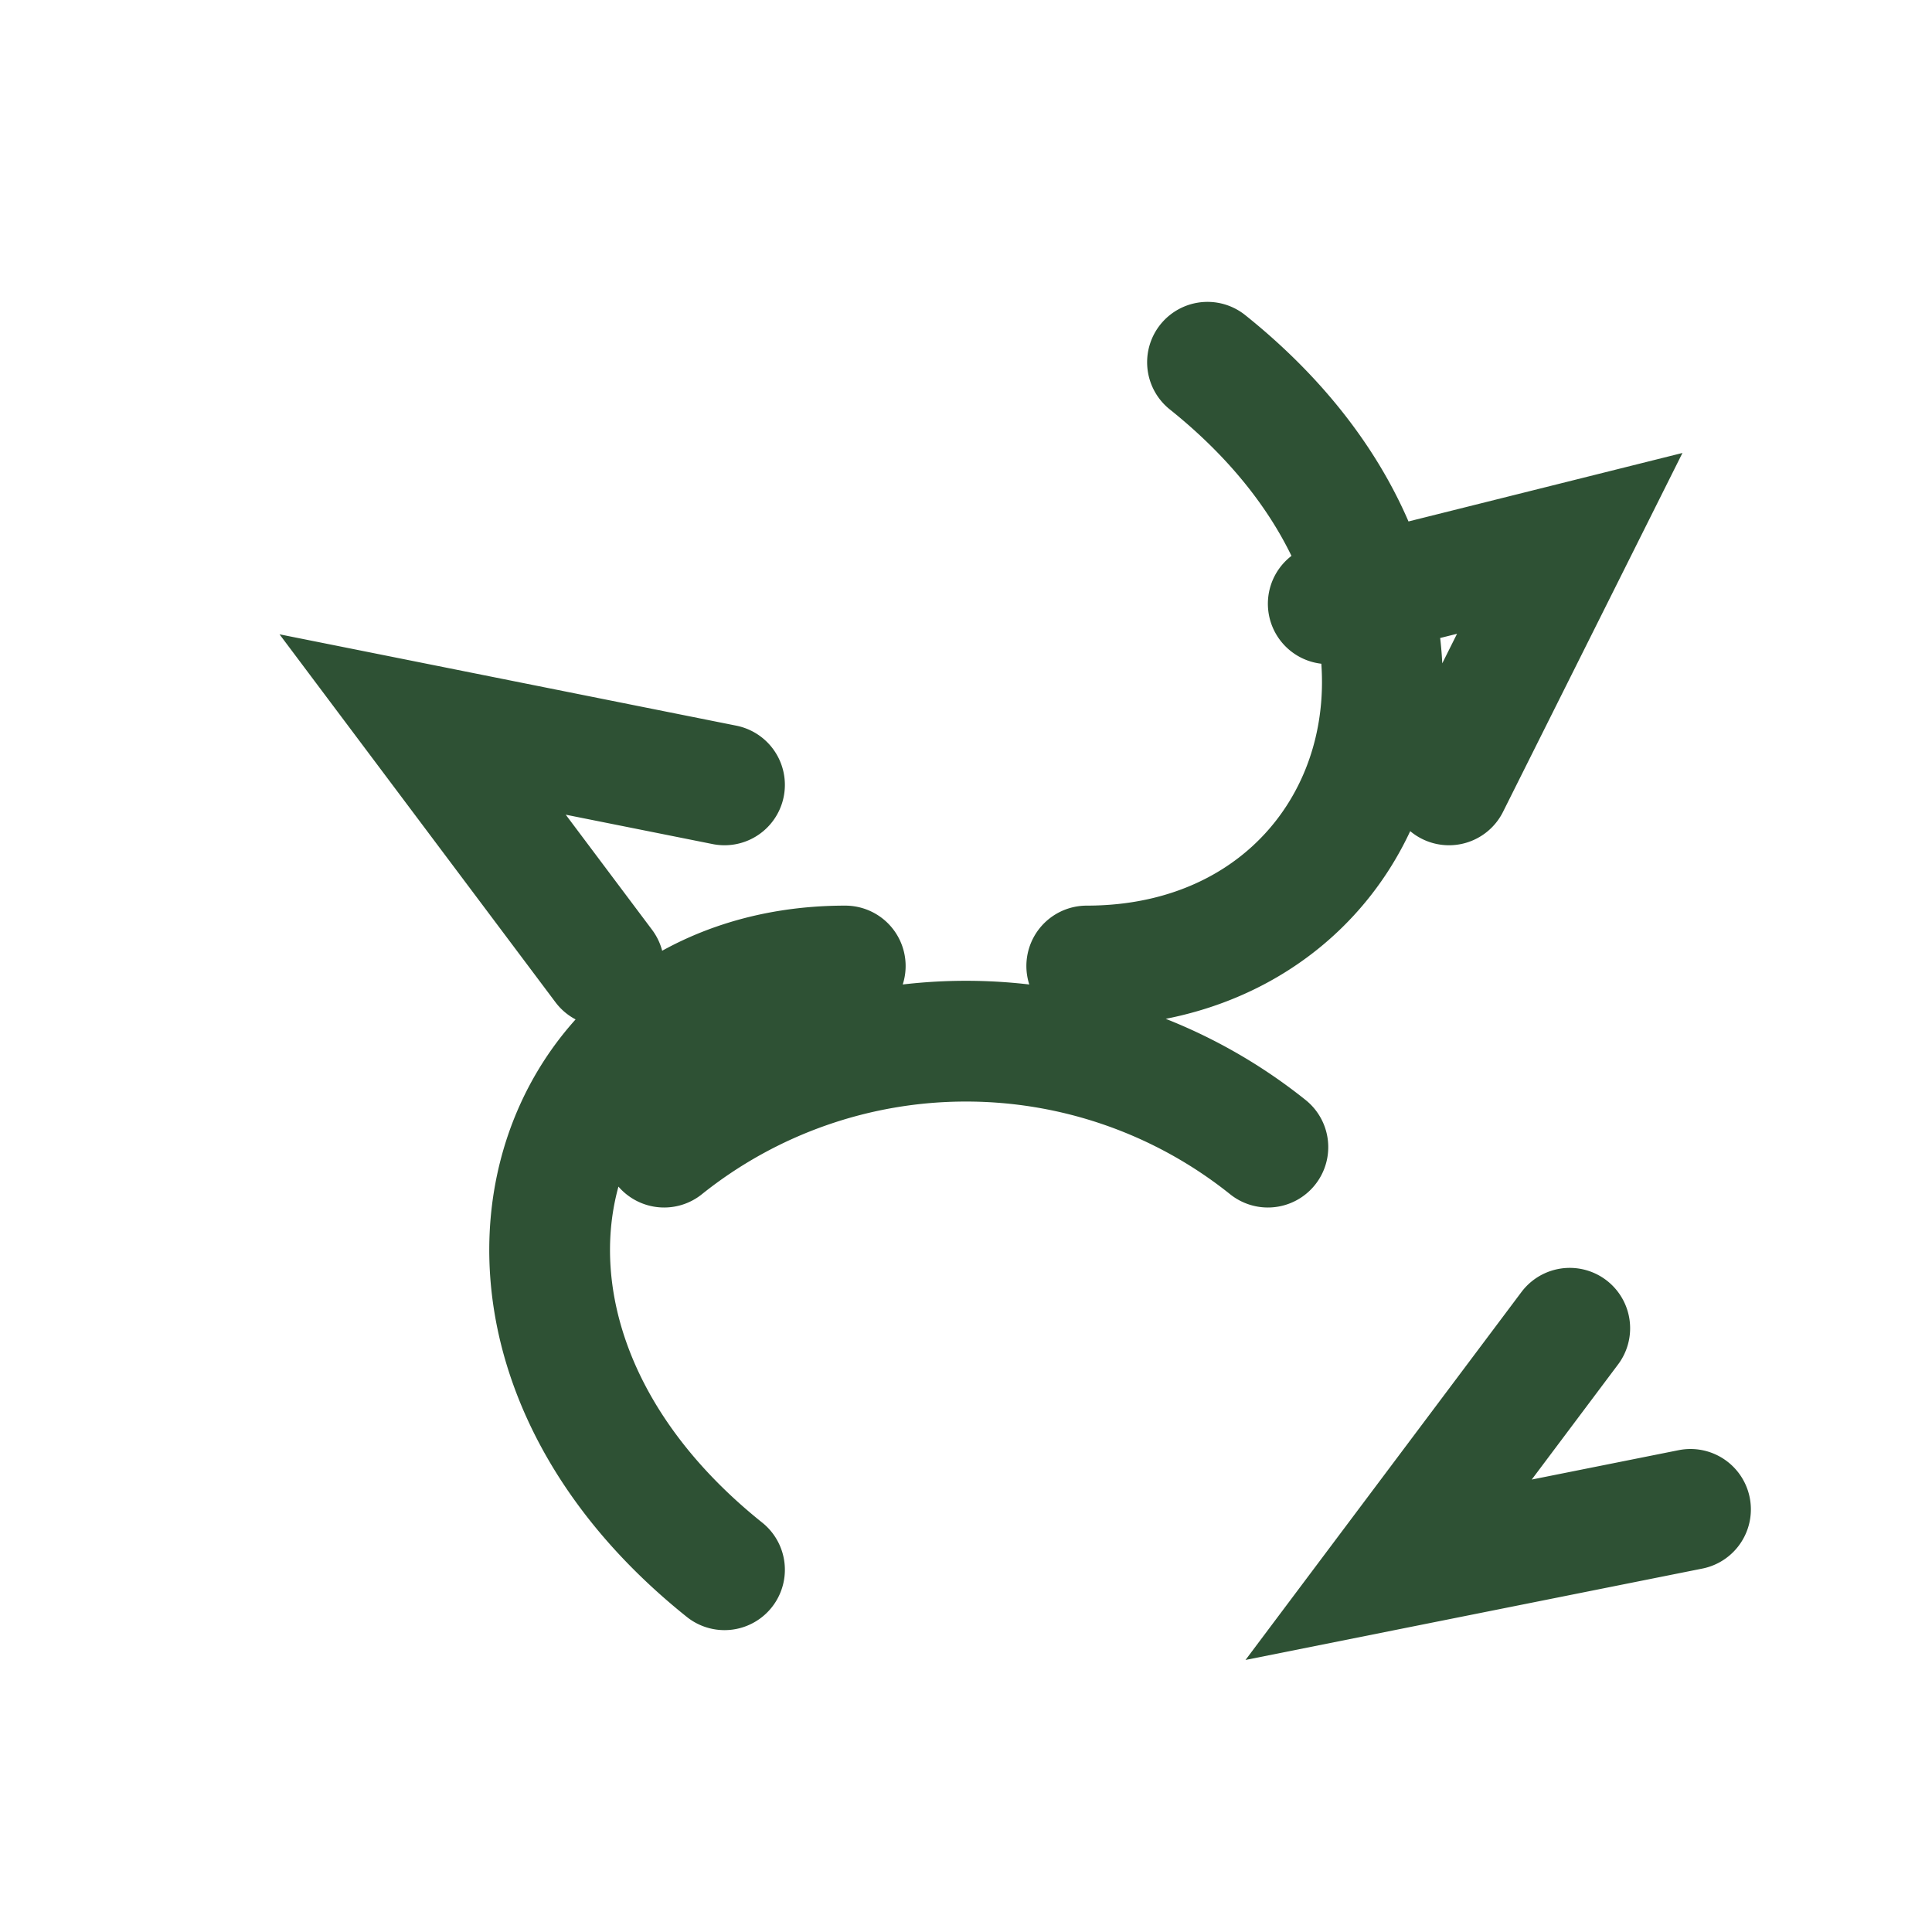
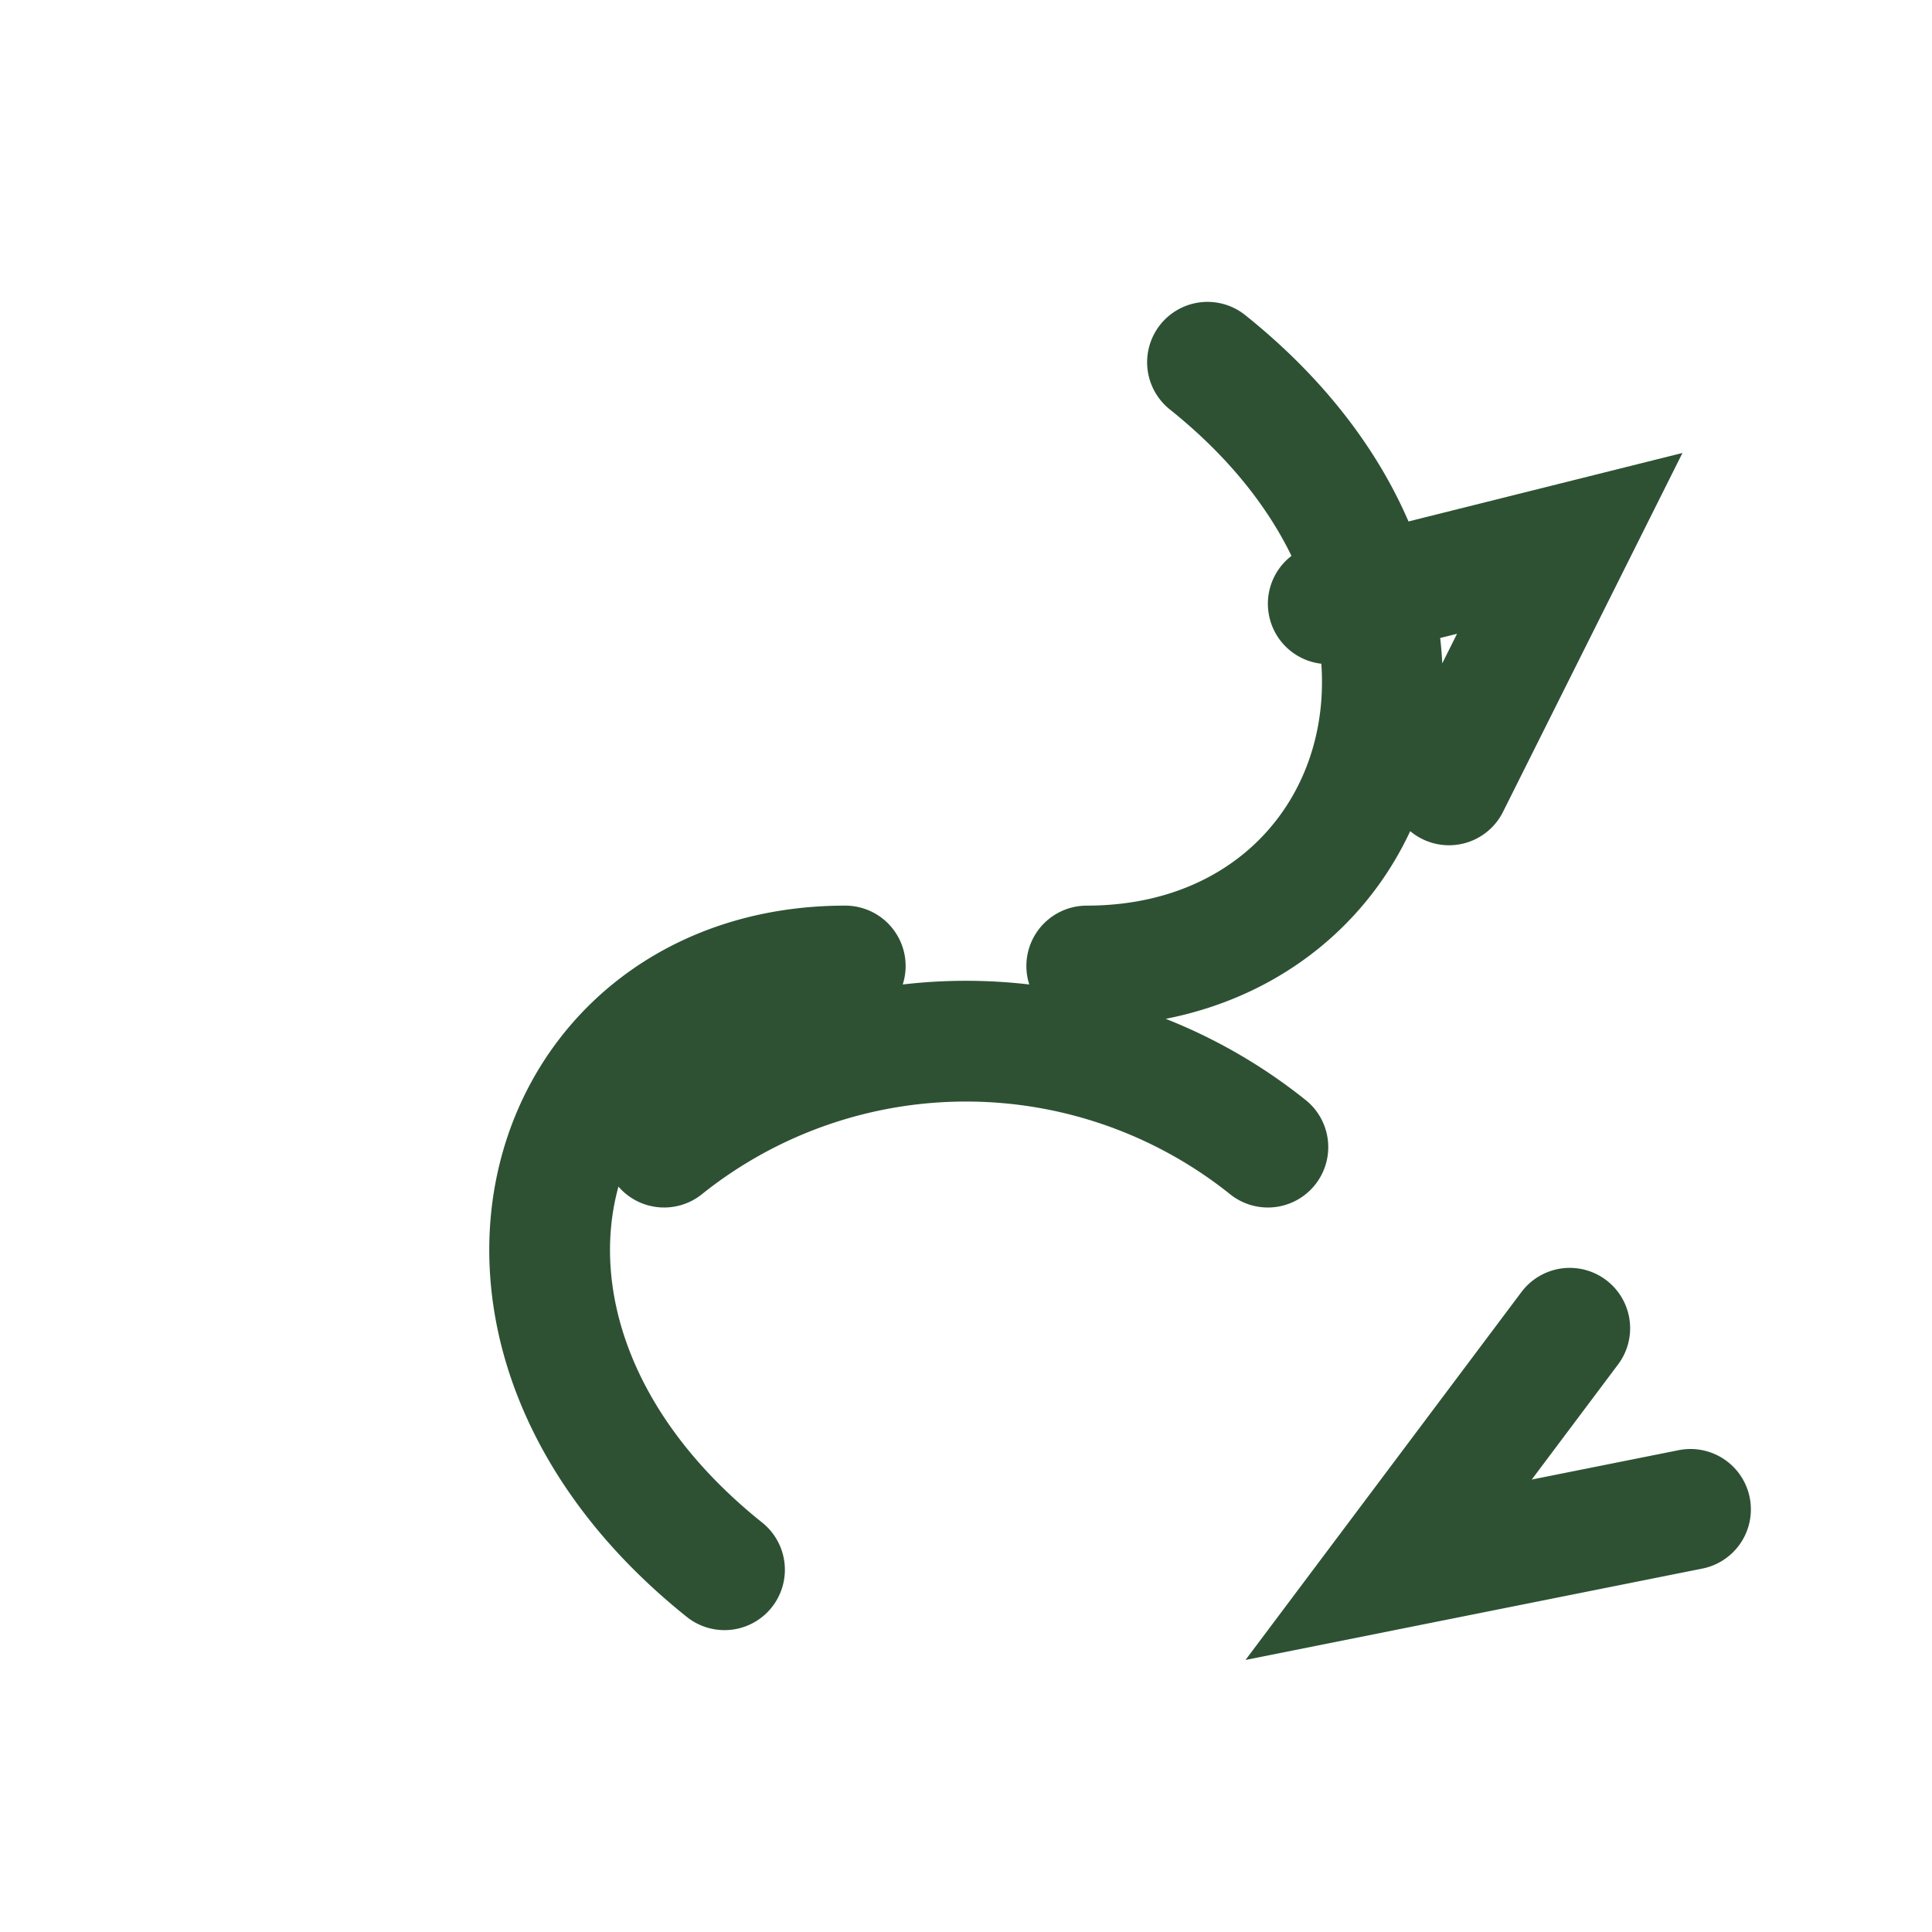
<svg xmlns="http://www.w3.org/2000/svg" width="32" height="32" viewBox="0 0 32 32">
-   <path fill="none" stroke="#2E5134" stroke-width="2" d="M10 16l-3-4 5 1M22 10l4-1-2 4M26 22l-3 4 5-1M12 26c-5-4-3-10 2-10M20 6c5 4 3 10-2 10M11 19a8 8 0 0 1 10 0" stroke-linecap="round" />
+   <path fill="none" stroke="#2E5134" stroke-width="2" d="M10 16M22 10l4-1-2 4M26 22l-3 4 5-1M12 26c-5-4-3-10 2-10M20 6c5 4 3 10-2 10M11 19a8 8 0 0 1 10 0" stroke-linecap="round" />
</svg>